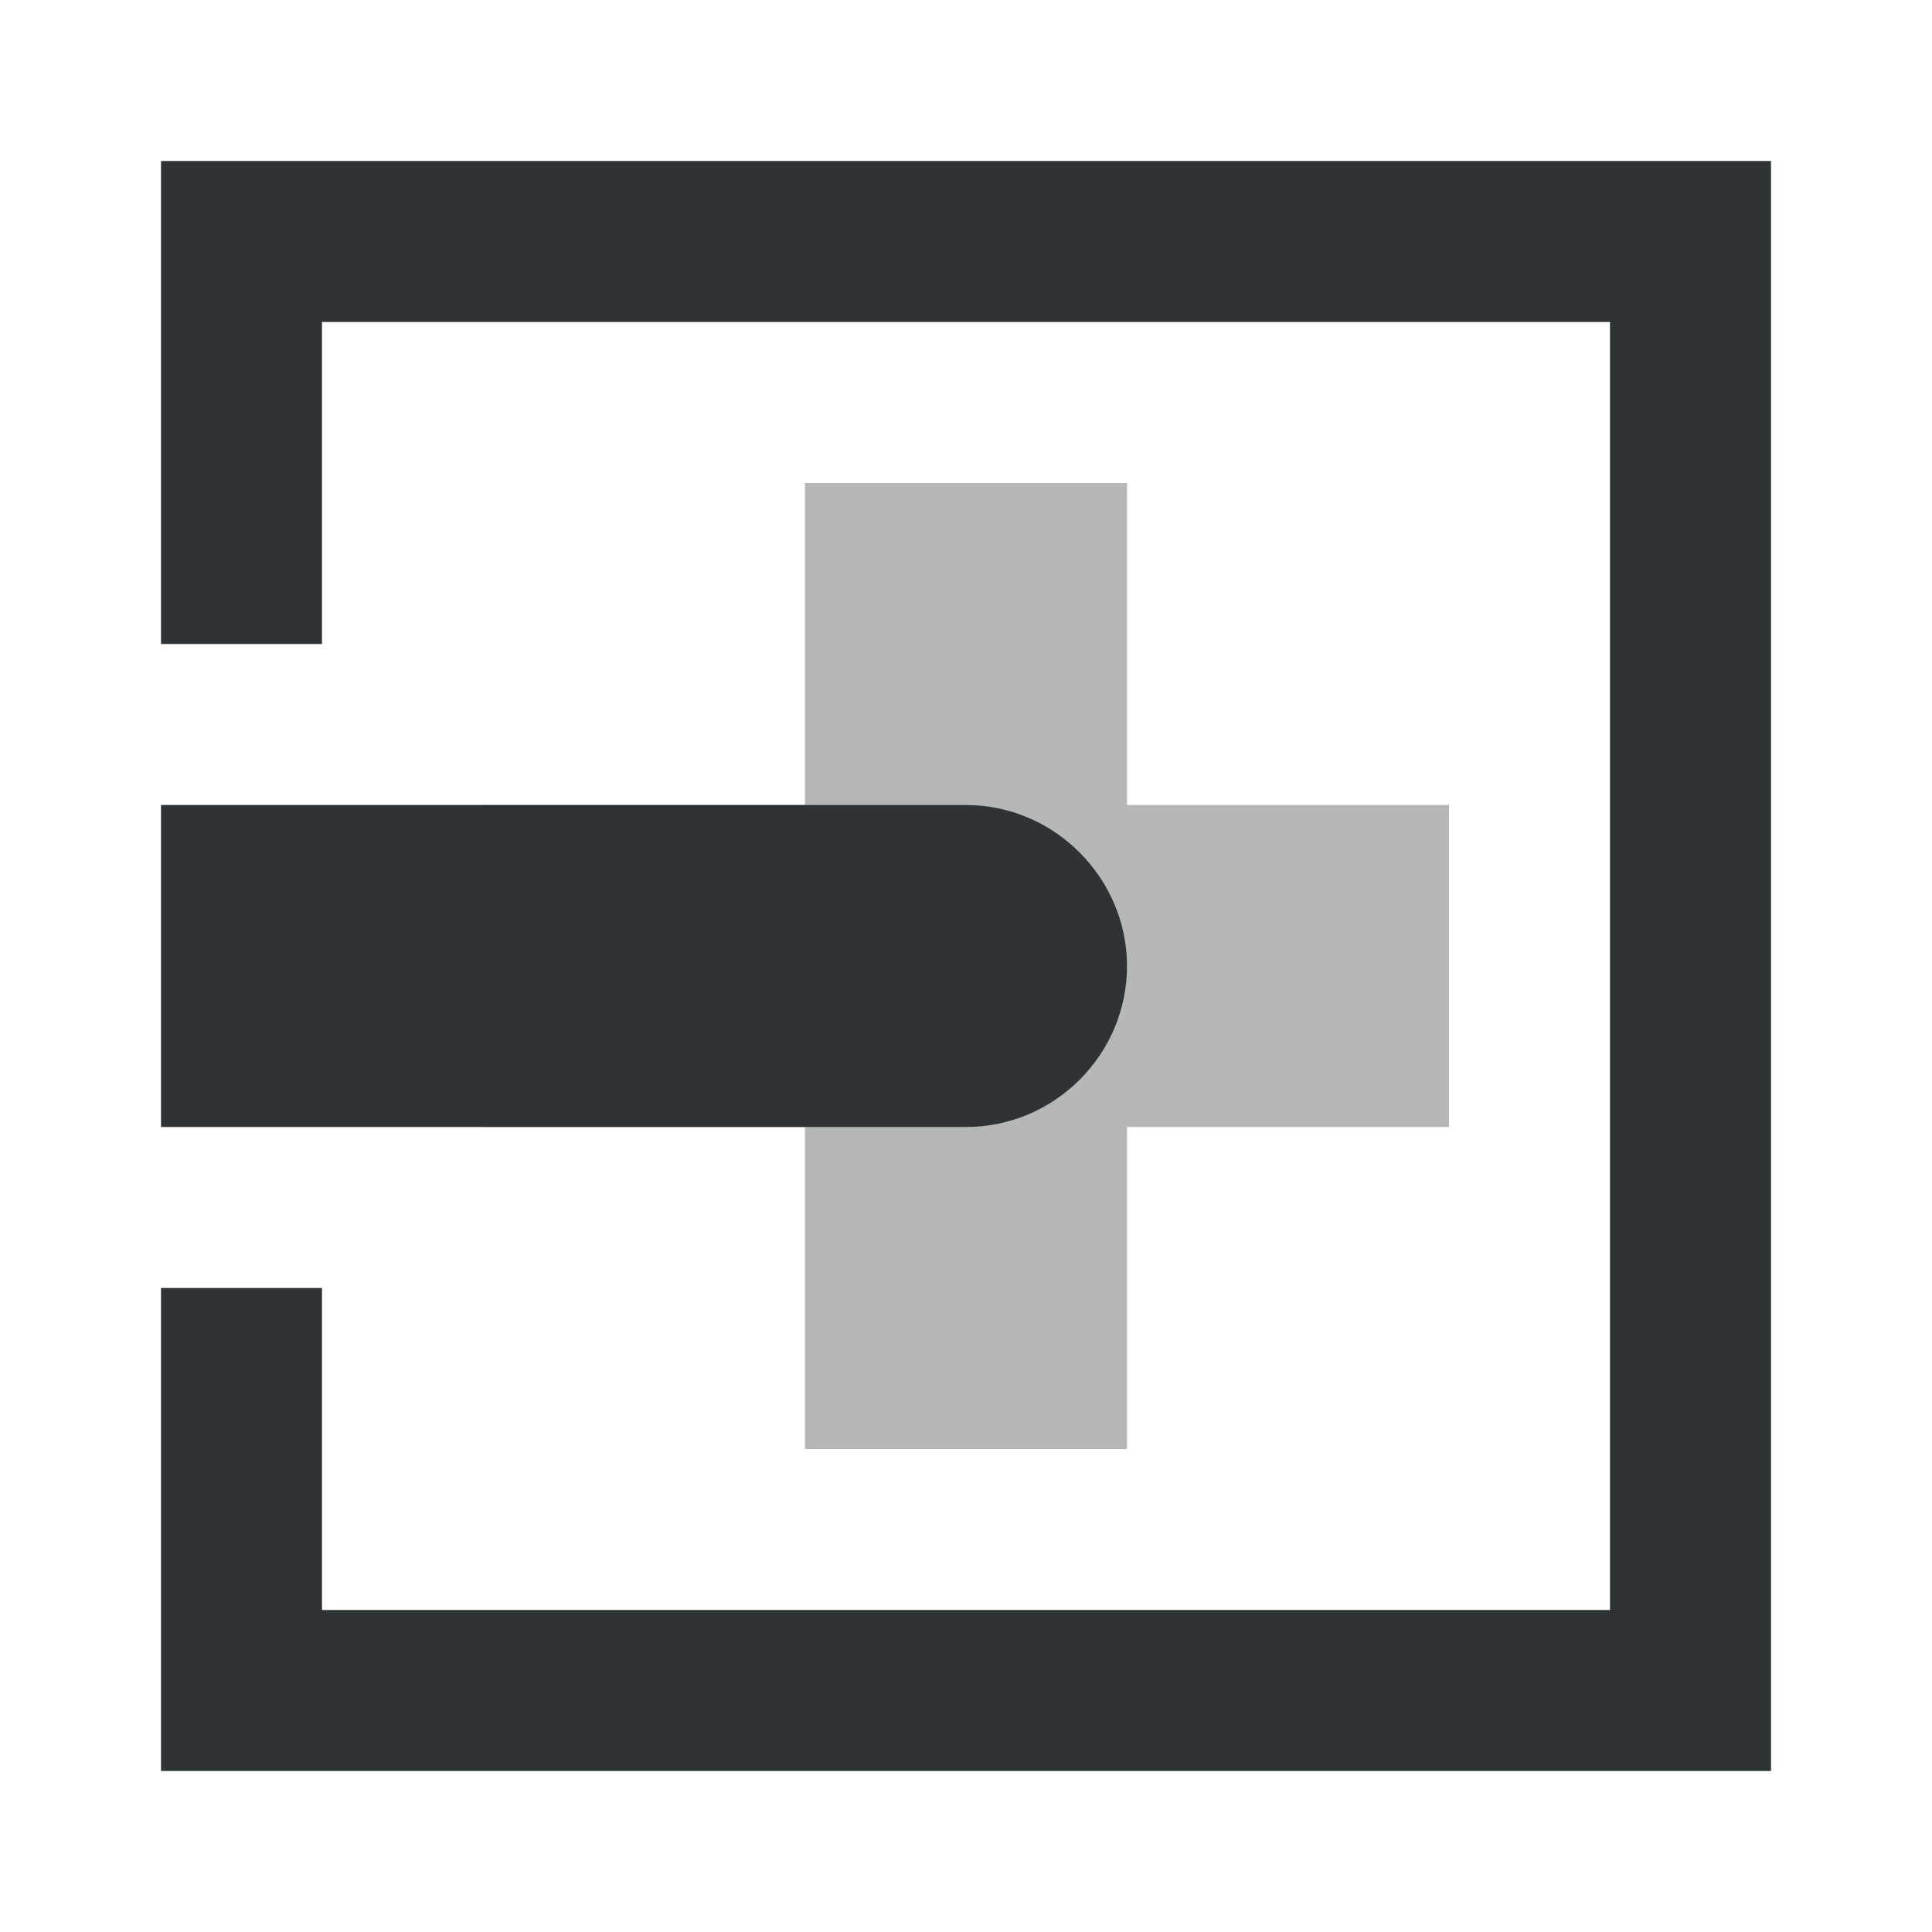
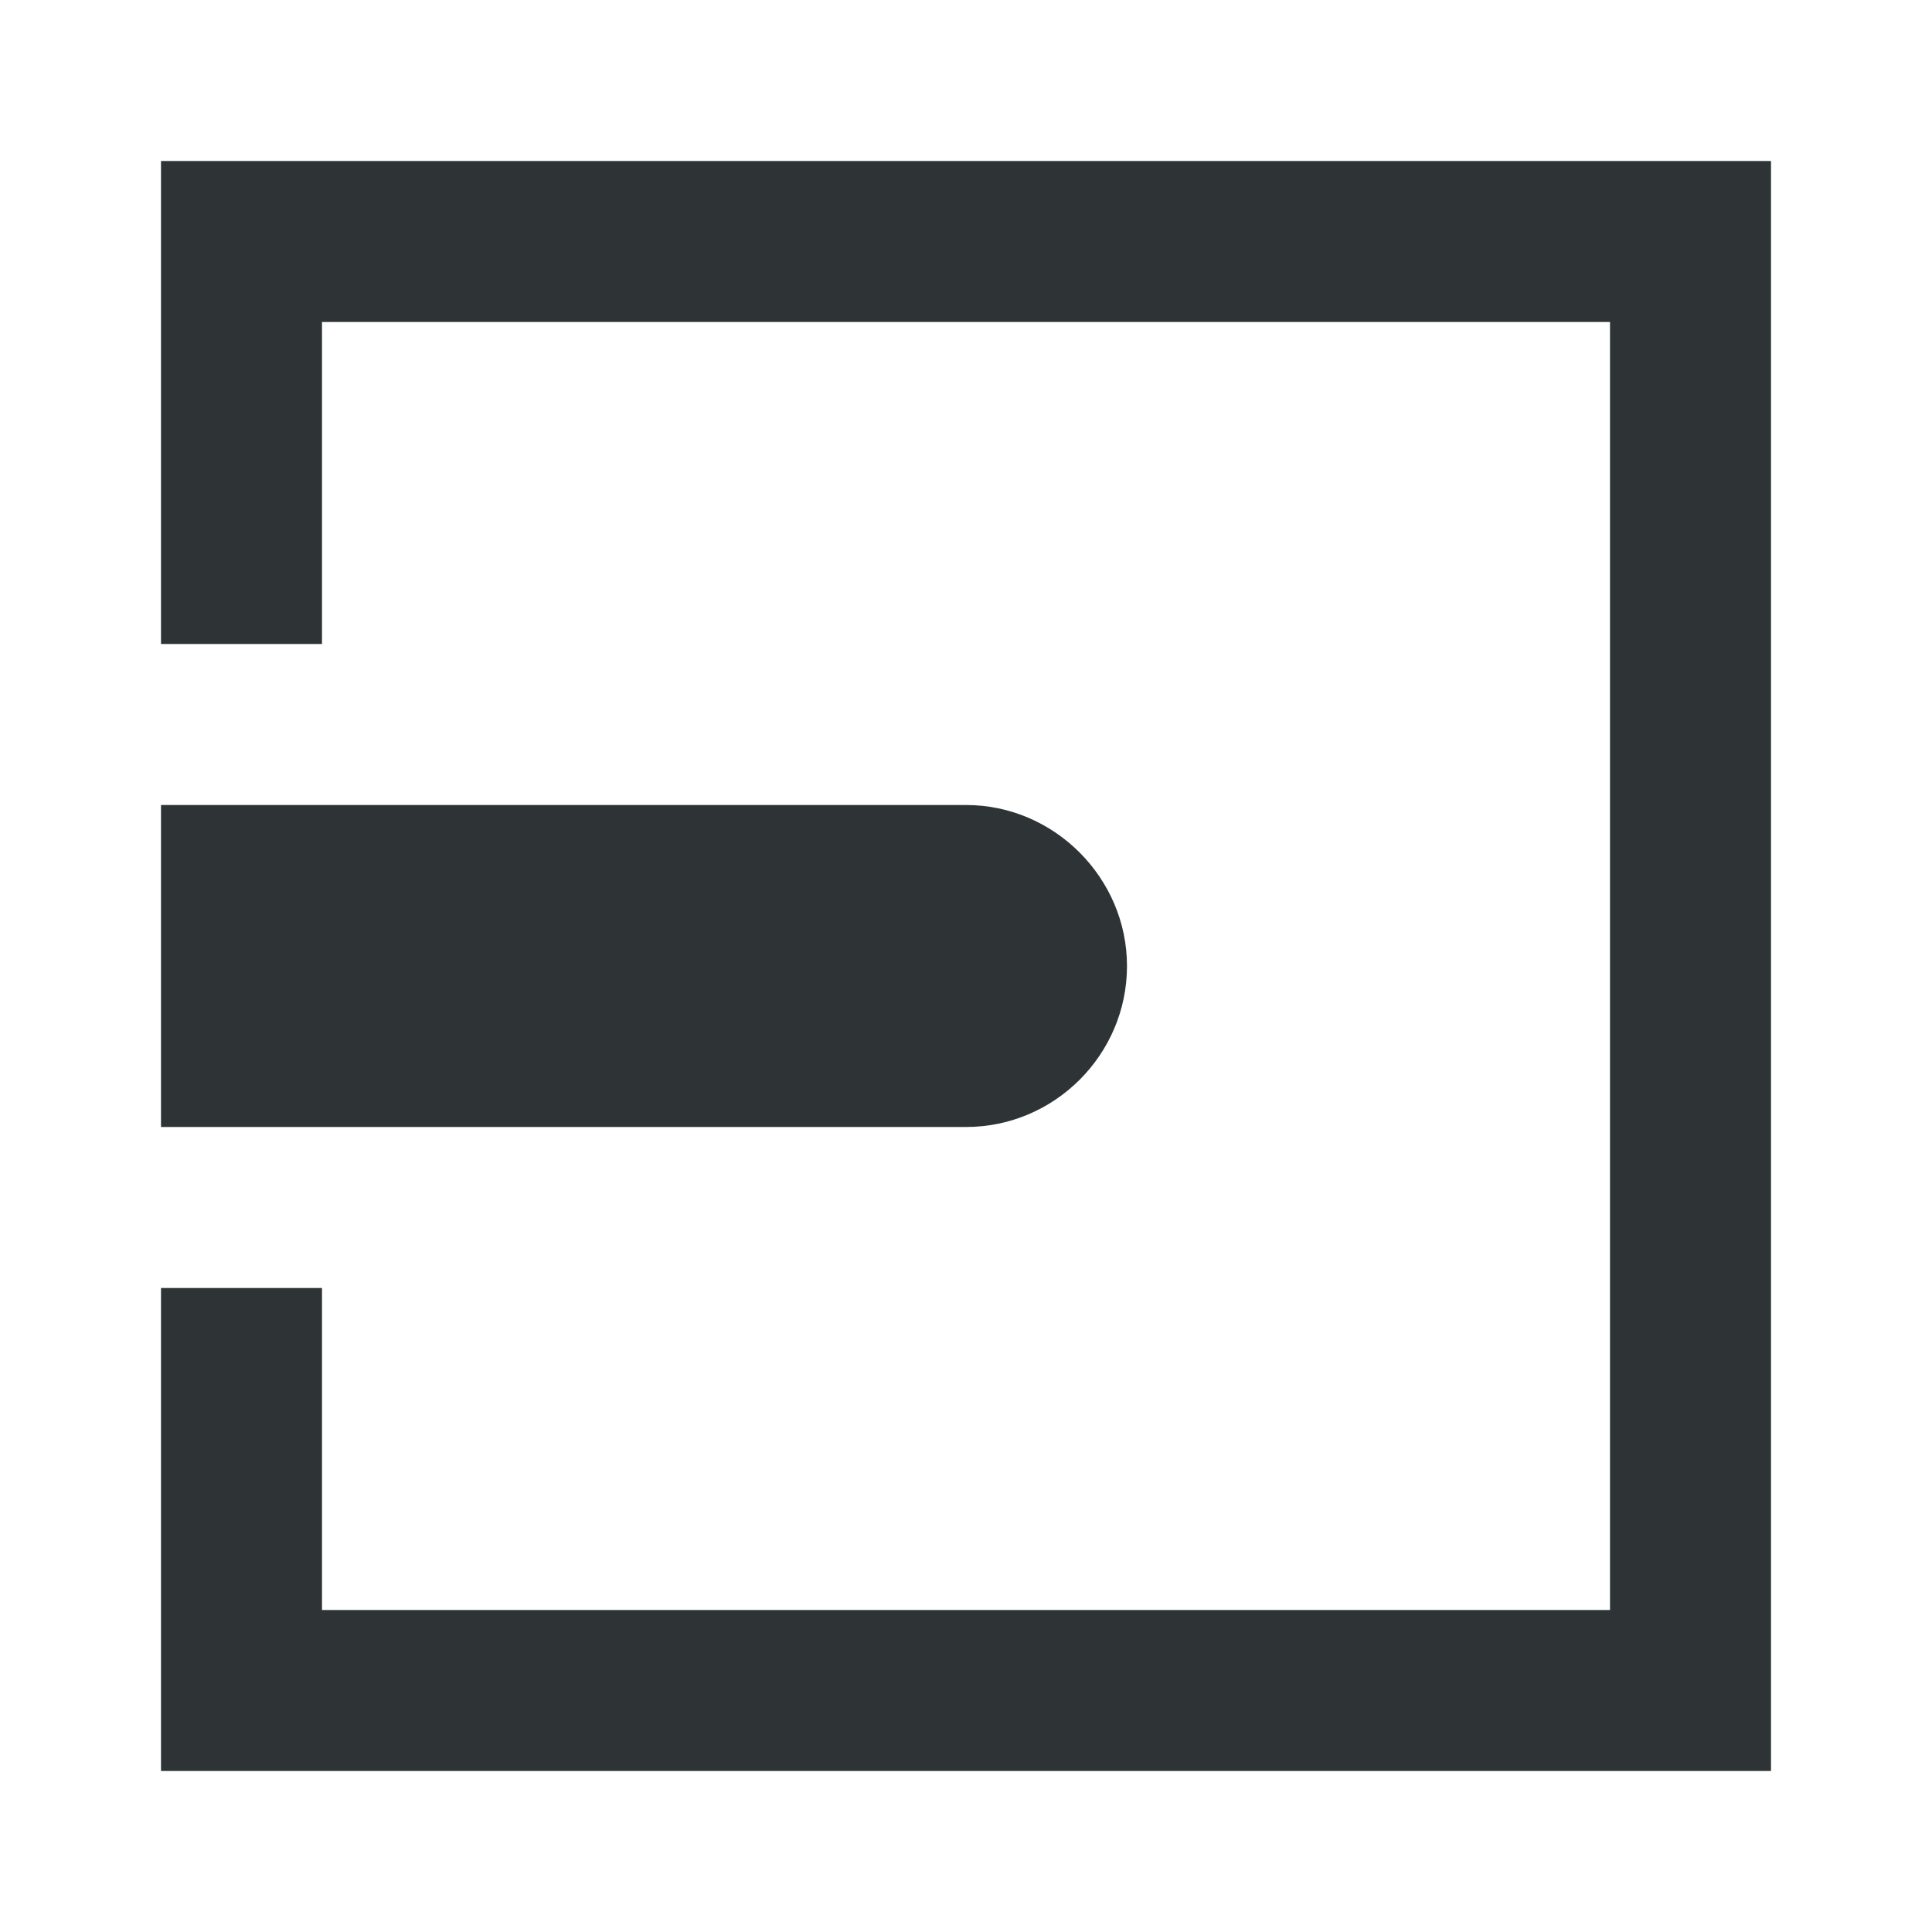
<svg xmlns="http://www.w3.org/2000/svg" viewBox="0 0 24 24">
  <g fill="#2e3436">
-     <path d="m18 10h-4v-4h-4v4h-4v4h4v4h4v-4h4z" opacity=".35" />
    <path d="m2 2v6h2v-4h16v16h-16v-4h-2v6h20v-20zm0 8v4h10c1.1 0 2-.9 2-2 0-1.09-.9-2-2-2z" />
  </g>
</svg>